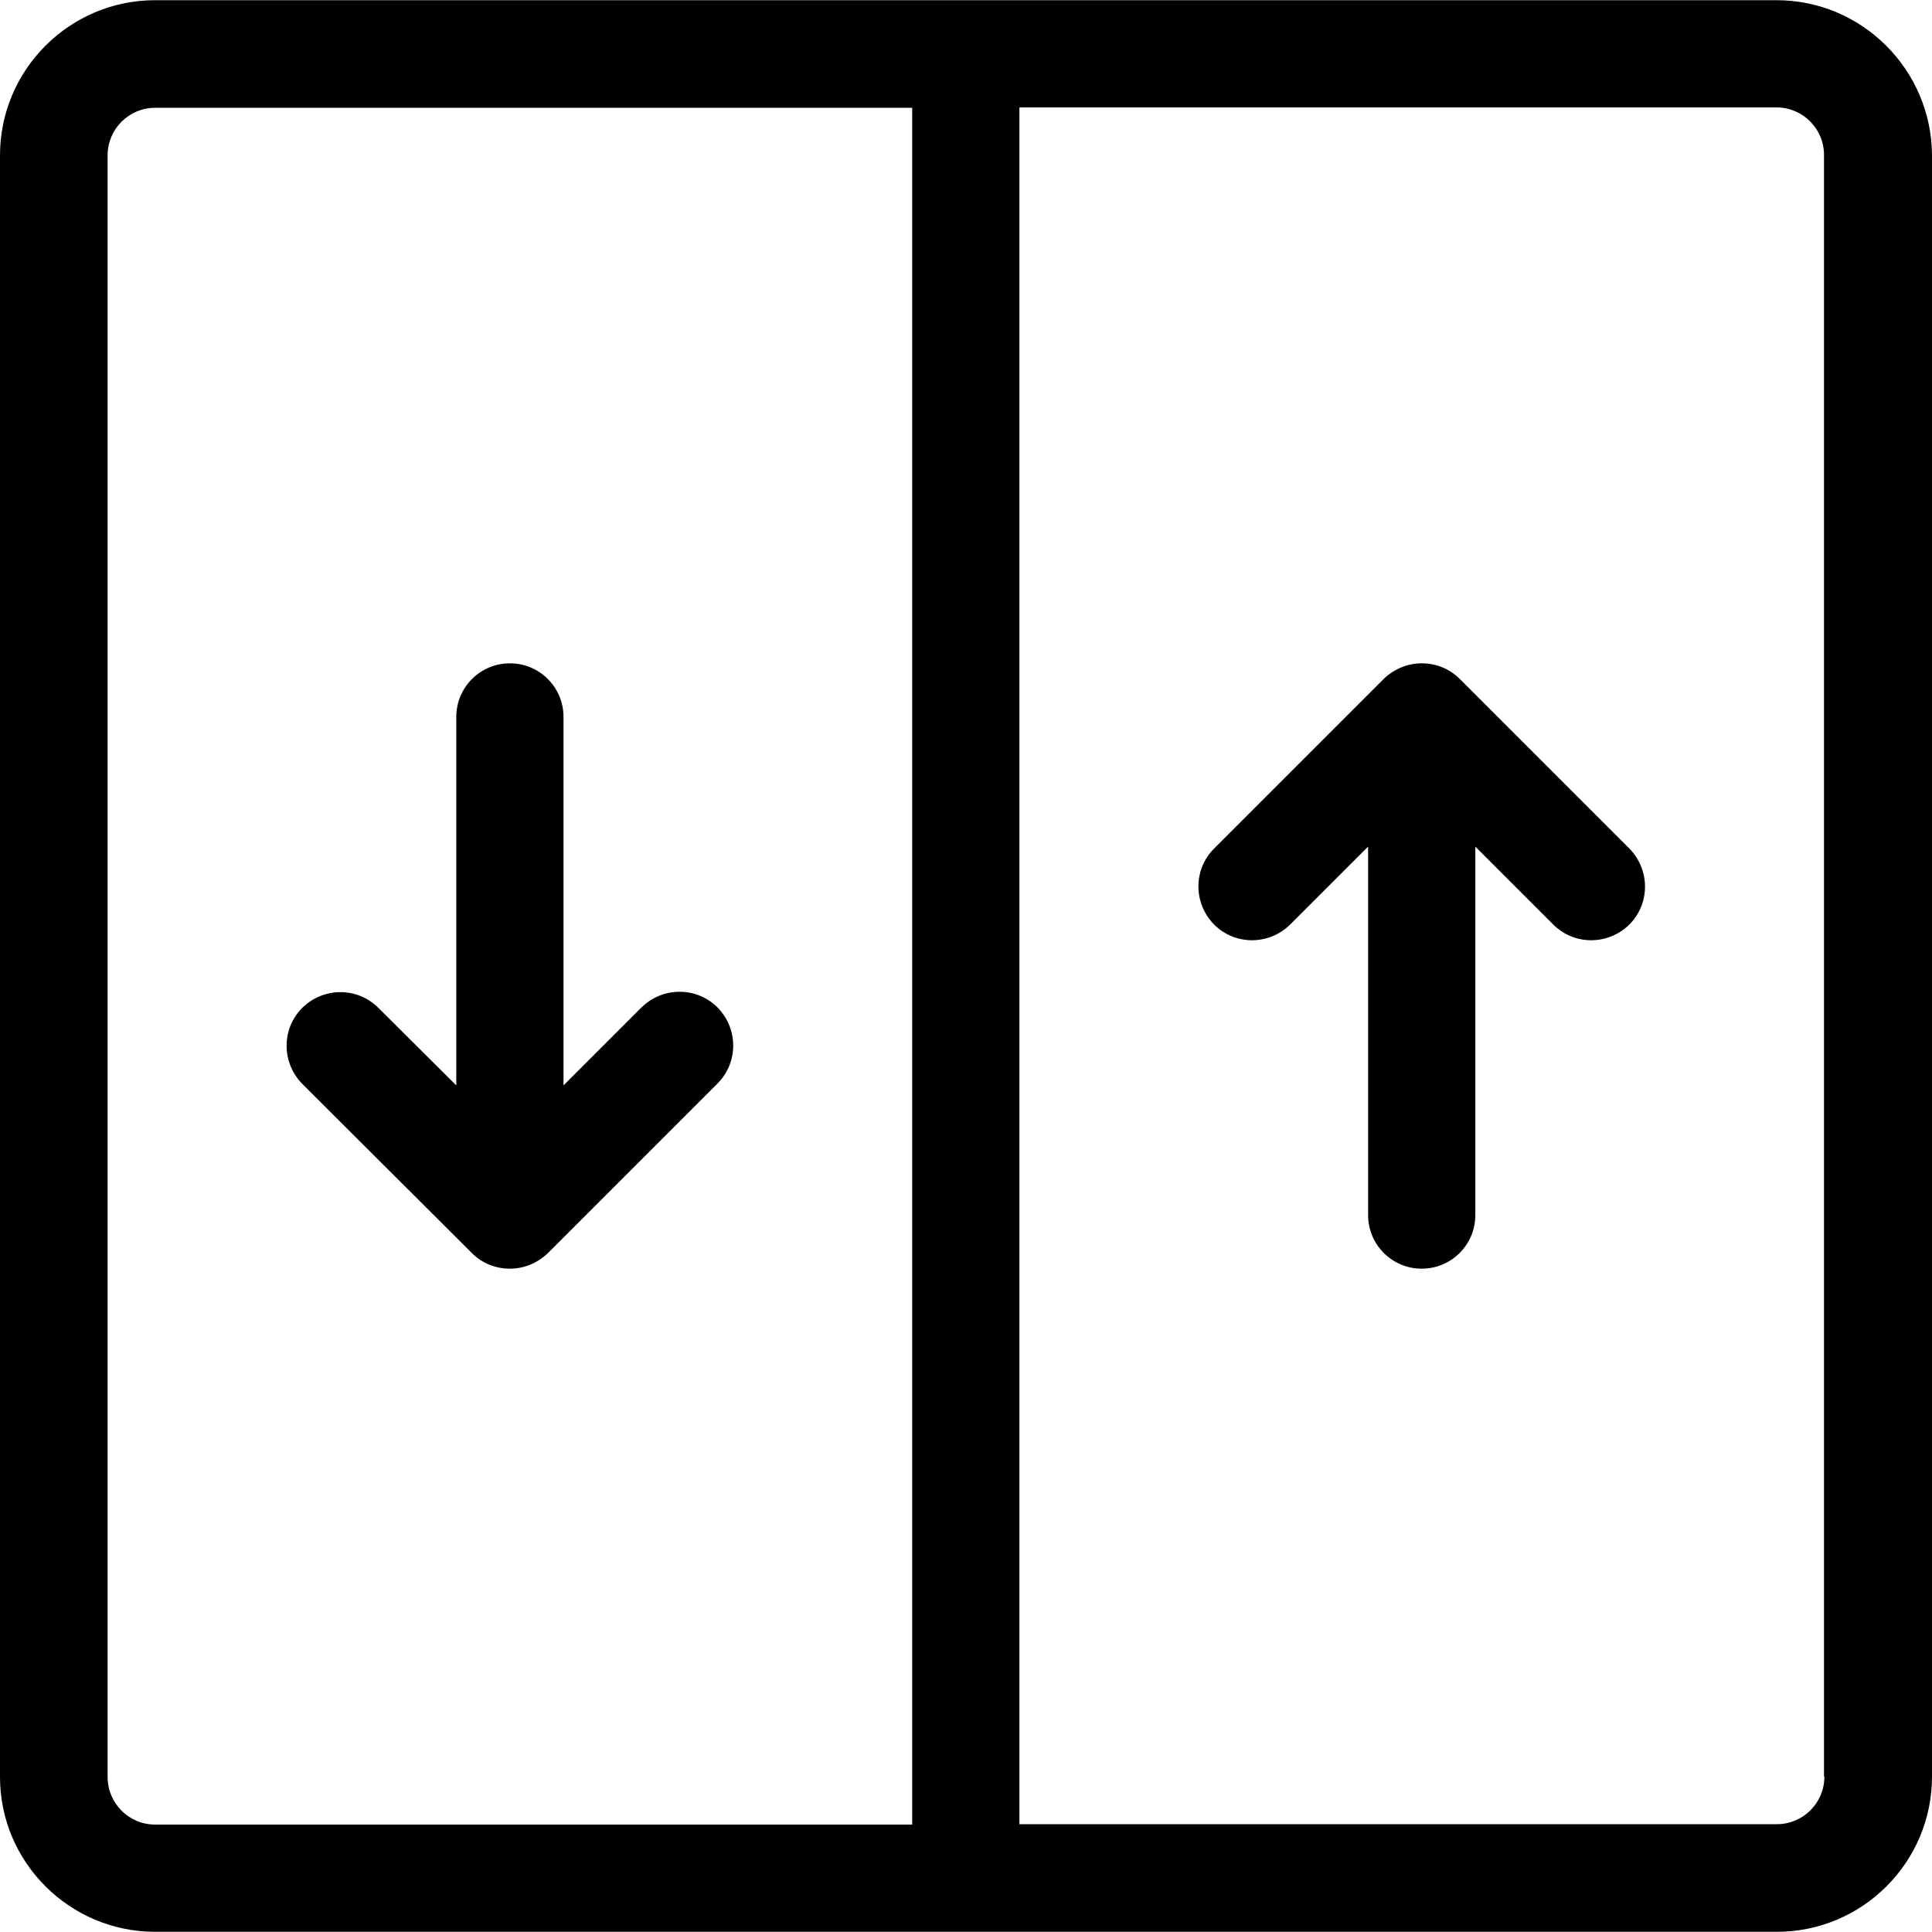
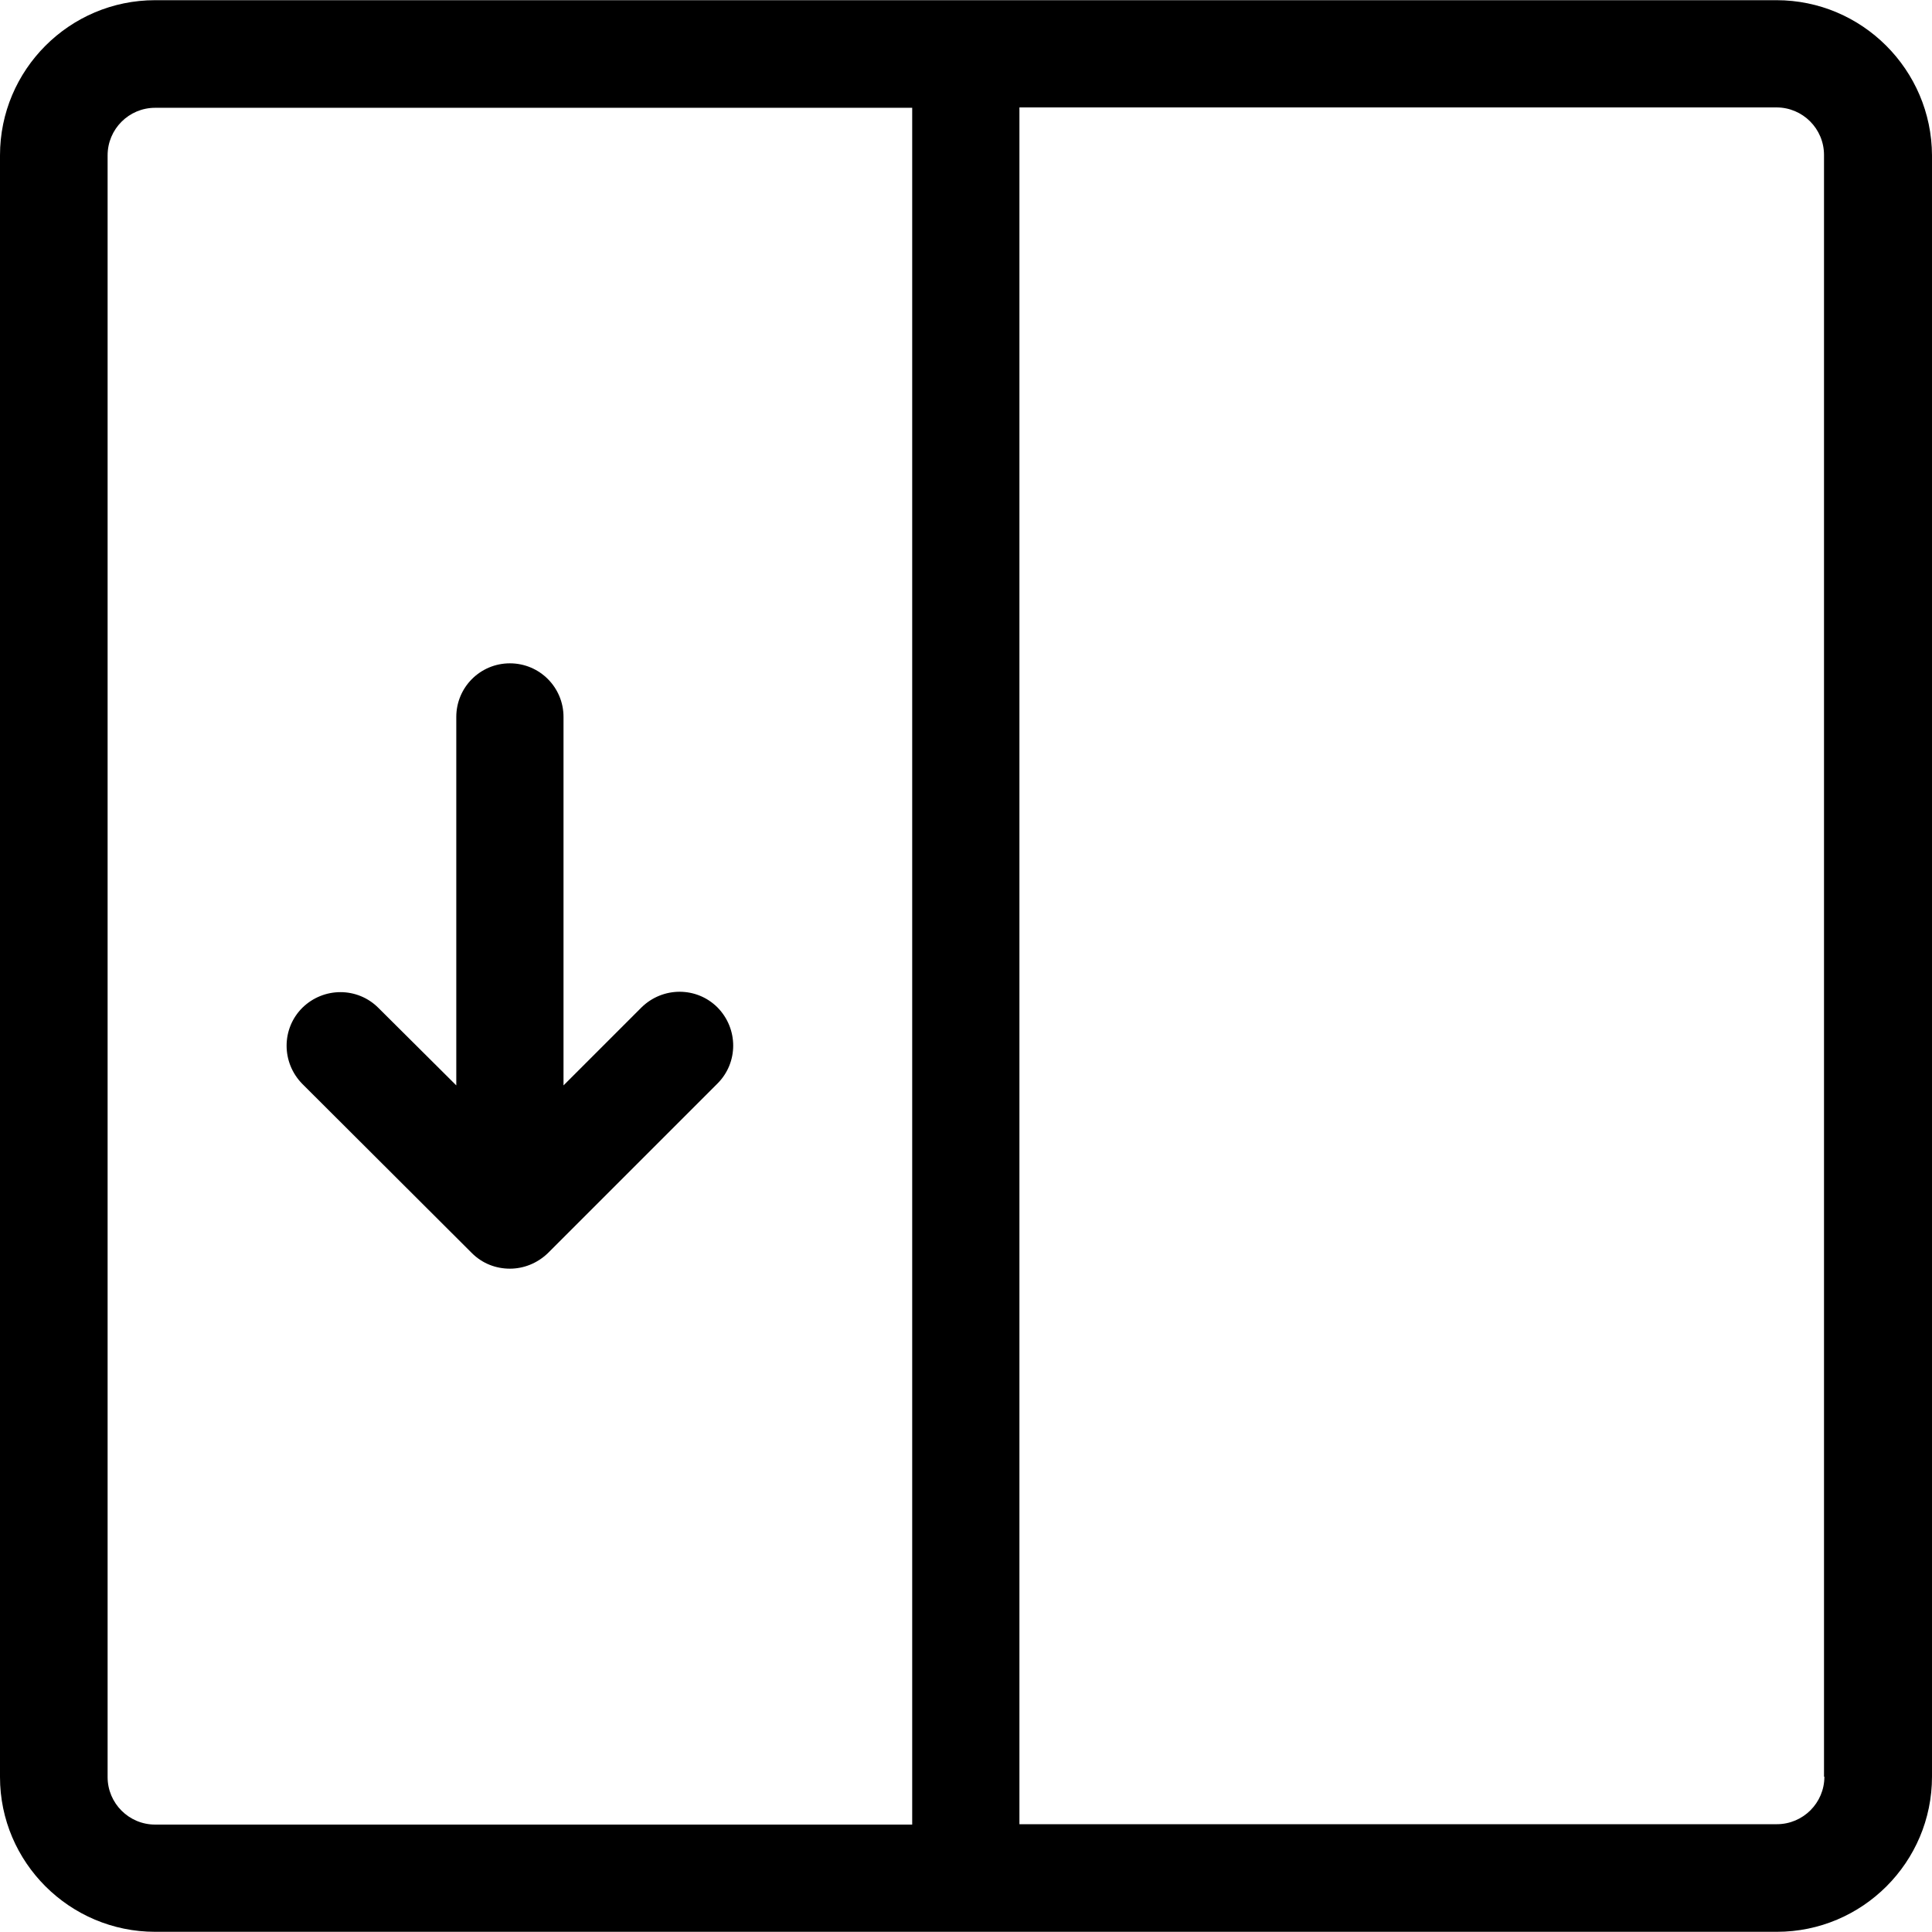
<svg xmlns="http://www.w3.org/2000/svg" version="1.1" id="Capa_1" x="0px" y="0px" viewBox="0 0 508.1 508.1" style="enable-background:new 0 0 508.1 508.1;" xml:space="preserve" width="16" height="16">
  <g>
    <g>
      <path d="M467.2,0.05H40.8C18.3,0.05,0,18.35,0,40.85v426.5c0,22.4,18.3,40.7,40.8,40.7h426.5c22.5,0,40.8-18.3,40.8-40.8V40.85    C508,18.35,489.7,0.05,467.2,0.05z M239.9,479.85H40.8c-6.9,0-12.5-5.6-12.5-12.5V40.85c0-6.9,5.6-12.5,12.5-12.5h199.1V479.85z     M467.3,479.75H268.1V28.25h199.1c6.9,0,12.5,5.6,12.5,12.5v426.5h0.1C479.8,474.15,474.2,479.75,467.3,479.75z" />
    </g>
  </g>
  <g>
    <g>
      <path d="M188.7,264.95c-5.5-5.5-14.4-5.5-20,0l-20.5,20.5v-96.9c0-7.8-6.3-14.1-14.1-14.1c-7.8,0-14.1,6.3-14.1,14.1v96.9    l-20.5-20.4c-5.5-5.5-14.4-5.5-20,0c-5.5,5.5-5.5,14.4,0,20l44.6,44.5c2.8,2.8,6.4,4.1,10,4.1c3.6,0,7.2-1.4,10-4.1l44.6-44.6    C194.2,279.45,194.2,270.55,188.7,264.95z" />
    </g>
  </g>
  <g>
    <g>
-       <path d="M428.5,223.15l-44.6-44.6c-2.8-2.8-6.4-4.1-10-4.1c-3.6,0-7.2,1.4-10,4.1l-44.6,44.6c-5.5,5.5-5.5,14.4,0,20    c5.5,5.5,14.4,5.5,20,0l20.5-20.5v96.9c0,7.8,6.3,14.1,14.1,14.1c7.8,0,14.1-6.3,14.1-14.1v-96.9l20.5,20.5c5.5,5.5,14.4,5.5,20,0    C434,237.65,434,228.75,428.5,223.15z" />
-     </g>
+       </g>
  </g>
  <g>
</g>
  <g>
</g>
  <g>
</g>
  <g>
</g>
  <g>
</g>
  <g>
</g>
  <g>
</g>
  <g>
</g>
  <g>
</g>
  <g>
</g>
  <g>
</g>
  <g>
</g>
  <g>
</g>
  <g>
</g>
  <g>
</g>
</svg>